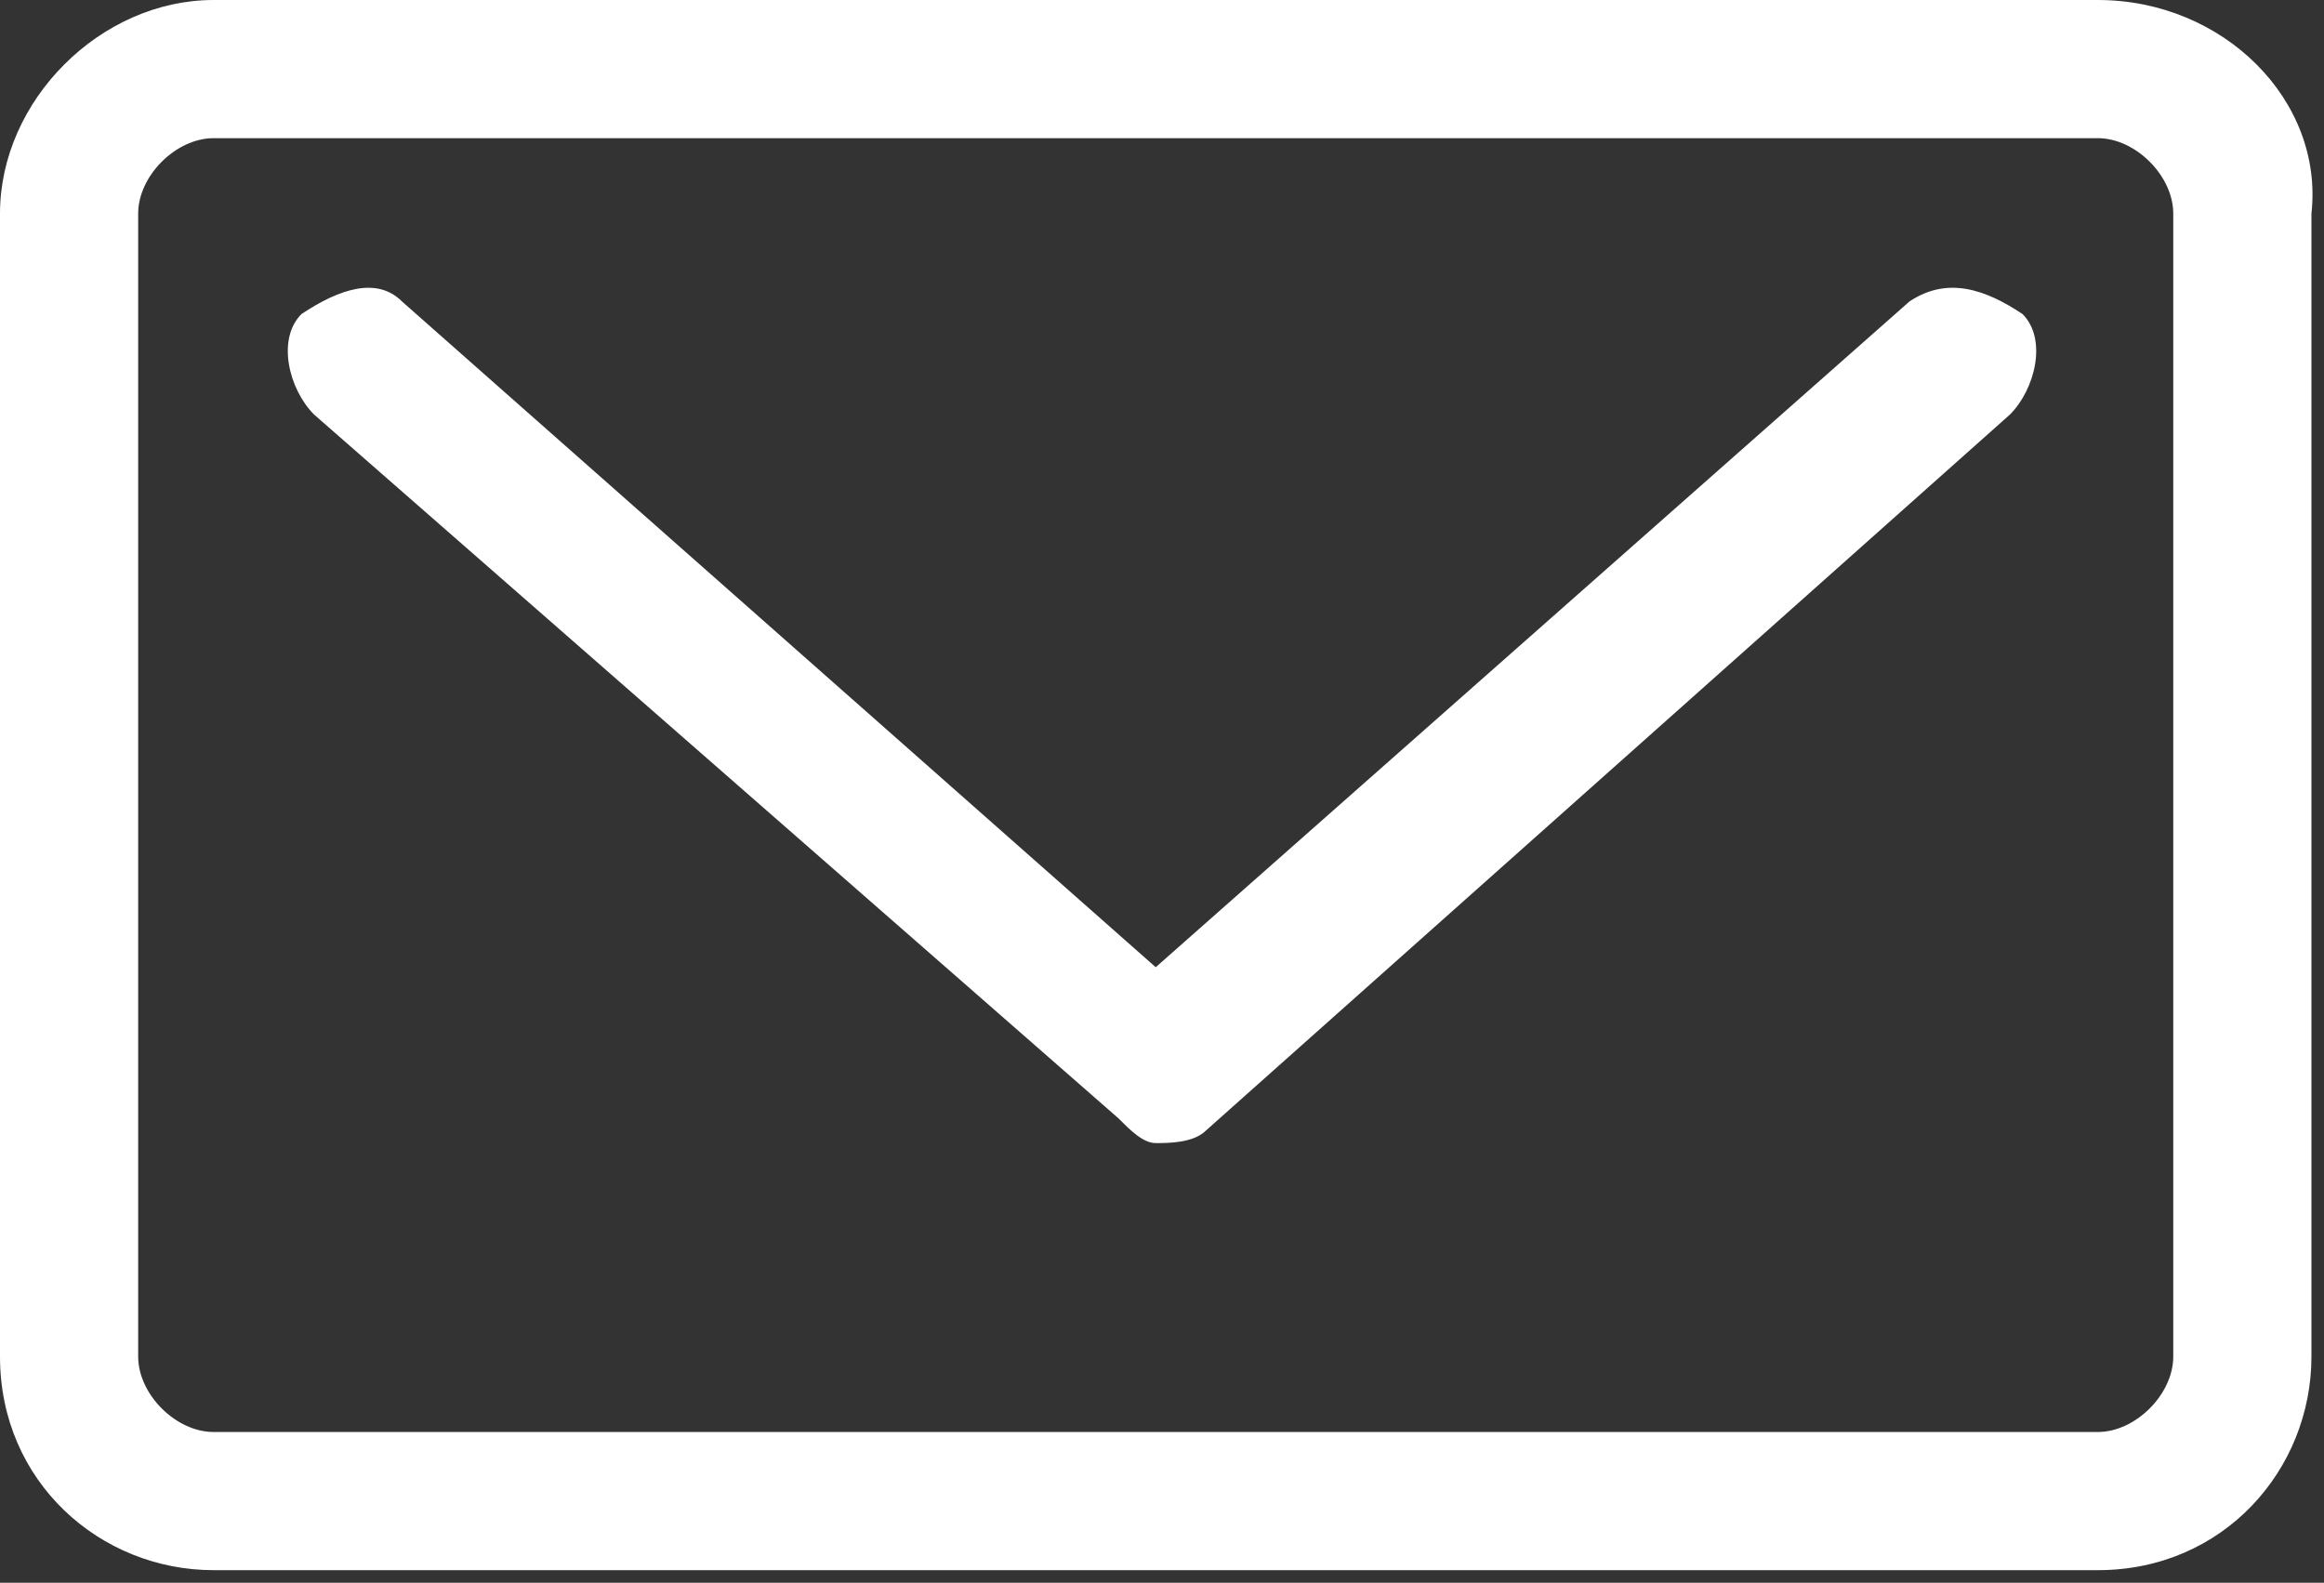
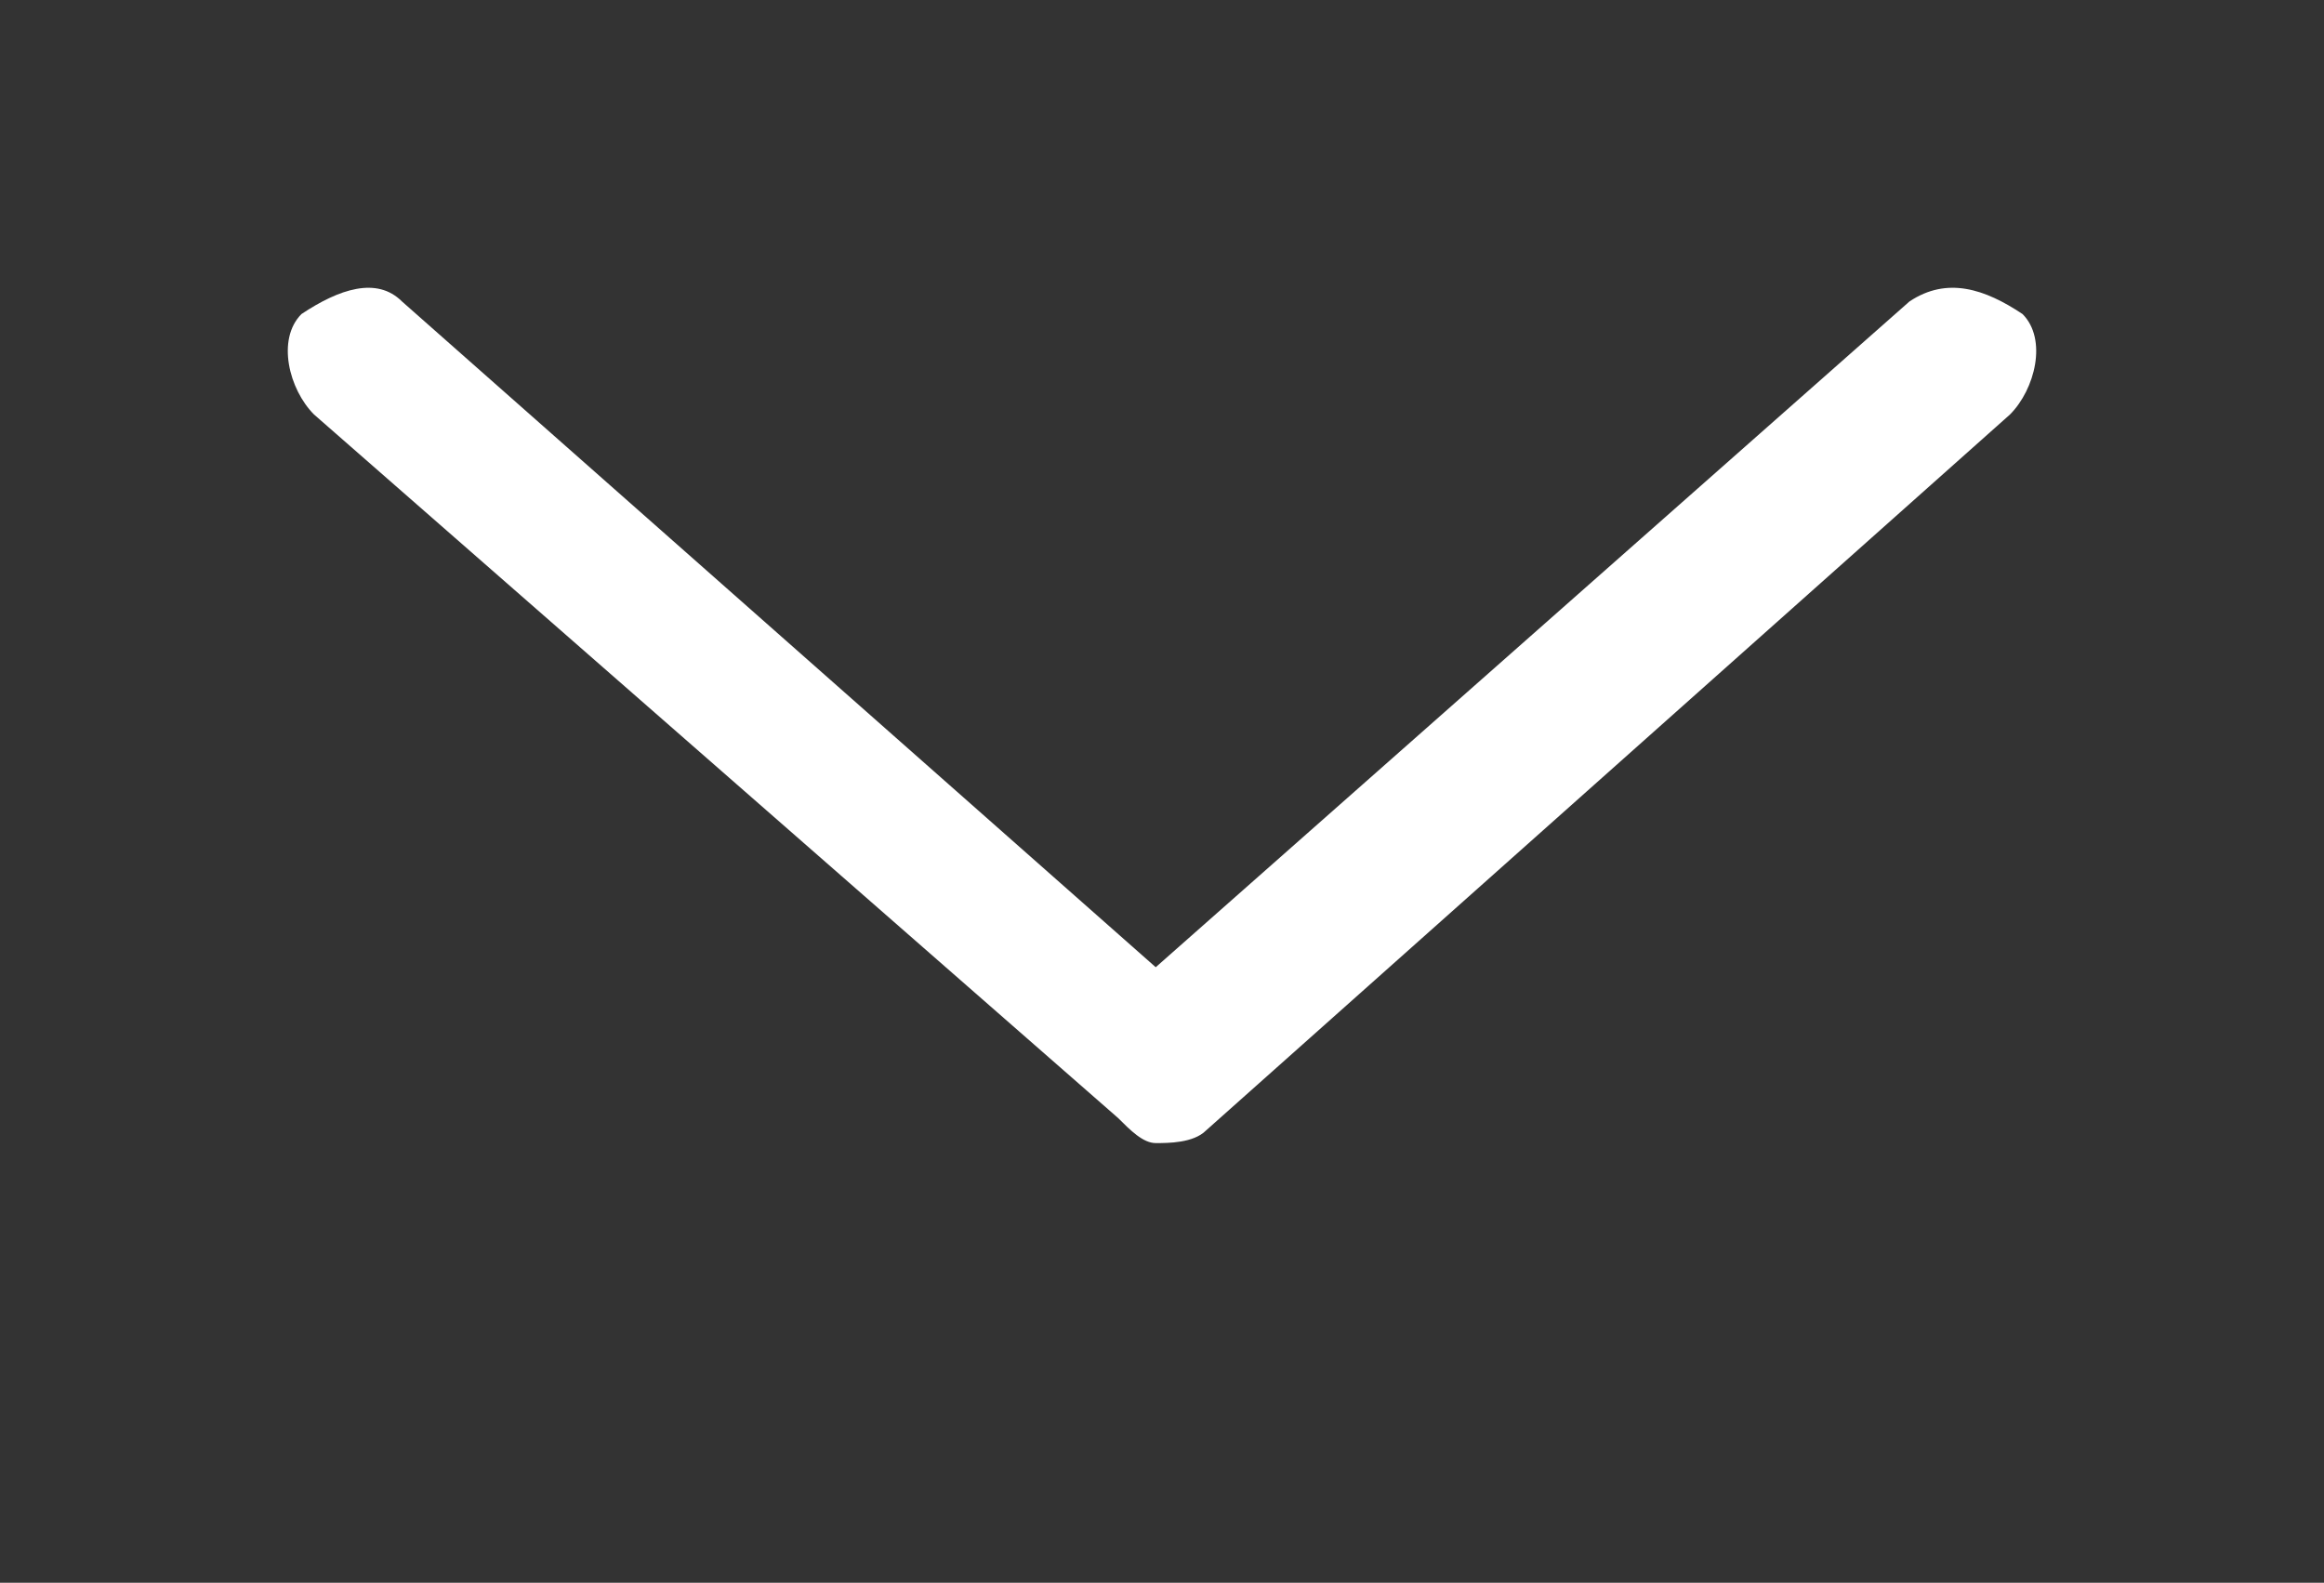
<svg xmlns="http://www.w3.org/2000/svg" version="1.1" id="Calque_1" x="0px" y="0px" viewBox="0 0 18.5 12.6" style="enable-background:new 0 0 18.5 12.6;" xml:space="preserve">
  <rect x="0" y="0" width="18.5" height="12.6" fill="#333333" stroke="none" />
  <style type="text/css">
	.st0{fill:#FFFFFF;}
</style>
  <g>
    <path class="st0" d="M15.2,2.4l-6,5.3l-6-5.3C3,2.2,2.7,2.3,2.4,2.5C2.2,2.7,2.3,3.1,2.5,3.3l6.4,5.6C9,9,9.1,9.1,9.2,9.1   c0.1,0,0.3,0,0.4-0.1L16,3.3c0.2-0.2,0.3-0.6,0.1-0.8C15.8,2.3,15.5,2.2,15.2,2.4L15.2,2.4z M15.2,2.4" />
-     <path class="st0" d="M16.7,0h-15C0.8,0,0,0.8,0,1.7v9.1c0,1,0.8,1.7,1.7,1.7h15c1,0,1.7-0.8,1.7-1.7V1.7C18.5,0.8,17.7,0,16.7,0   L16.7,0z M17.3,10.8c0,0.3-0.3,0.6-0.6,0.6h-15c-0.3,0-0.6-0.3-0.6-0.6V1.7c0-0.3,0.3-0.6,0.6-0.6h15c0.3,0,0.6,0.3,0.6,0.6V10.8z    M17.3,10.8" />
  </g>
</svg>